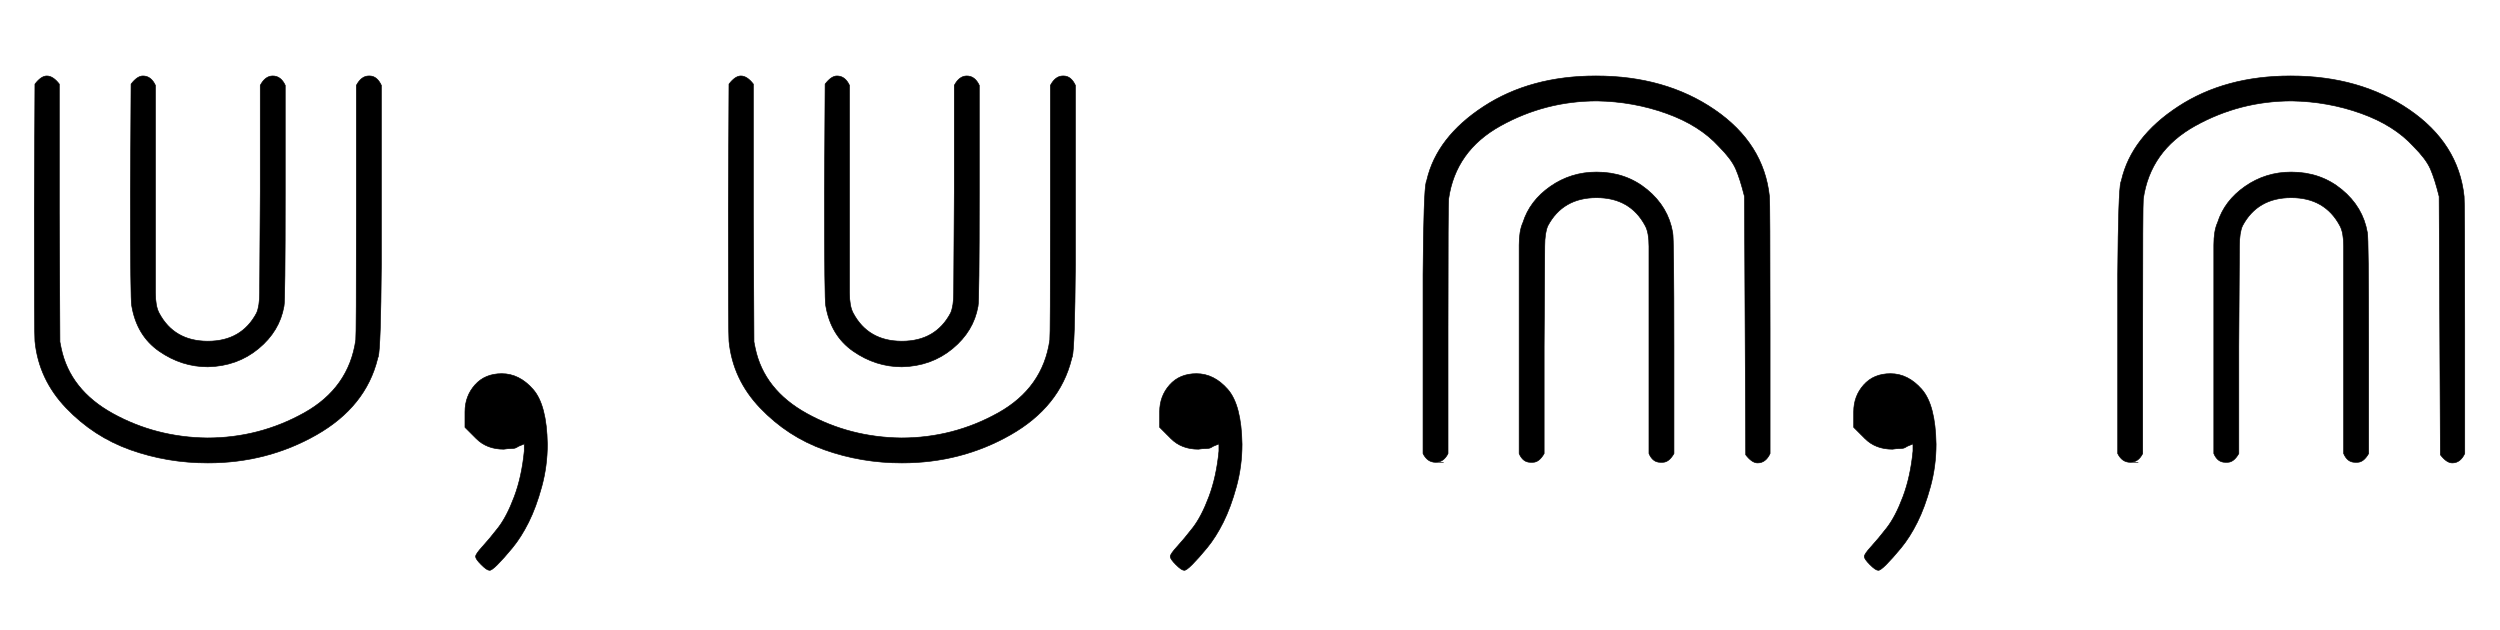
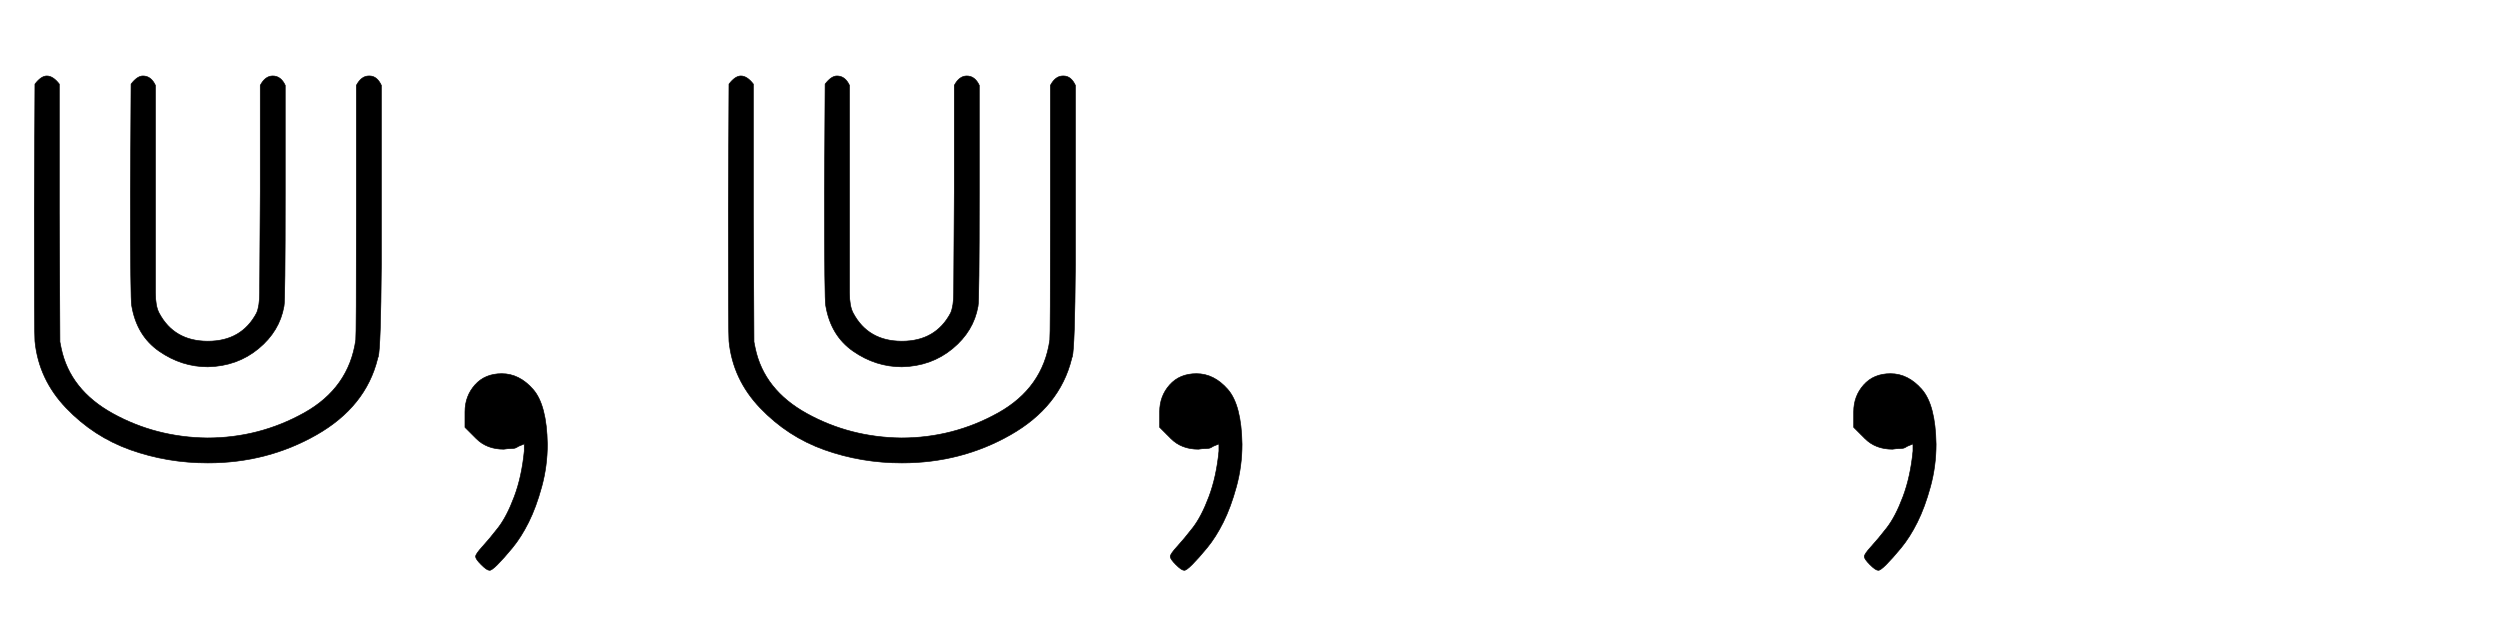
<svg xmlns="http://www.w3.org/2000/svg" xmlns:xlink="http://www.w3.org/1999/xlink" width="9.303ex" height="2.343ex" style="vertical-align: -0.671ex;" viewBox="0 -719.6 4005.5 1008.6" role="img" focusable="false" aria-labelledby="MathJax-SVG-1-Title">
  <title id="MathJax-SVG-1-Title">{\displaystyle \Cup ,\Cup ,\Cap ,\Cap }</title>
  <defs aria-hidden="true">
    <path stroke-width="1" id="E1-MJAMS-22D3" d="M591 598H592Q604 598 611 583V376Q611 345 611 296Q610 162 606 148Q605 146 605 145Q586 68 507 23T333 -22Q268 -22 209 -1T106 66T56 173Q55 180 55 384L56 585Q66 598 75 598Q85 598 95 585V378L96 172L98 162Q112 95 181 57T332 18Q415 18 487 58T570 175Q571 180 571 383V583Q579 598 591 598ZM437 598Q450 598 457 583V410Q457 237 455 229Q448 189 414 161T333 132Q291 132 255 157T211 230Q209 237 209 412L210 585Q220 598 229 598Q242 598 249 583V412Q249 273 249 251T255 218Q279 173 333 173T411 218Q416 229 416 251T417 412V583Q425 598 437 598Z" />
    <path stroke-width="1" id="E1-MJMAIN-2C" d="M78 35T78 60T94 103T137 121Q165 121 187 96T210 8Q210 -27 201 -60T180 -117T154 -158T130 -185T117 -194Q113 -194 104 -185T95 -172Q95 -168 106 -156T131 -126T157 -76T173 -3V9L172 8Q170 7 167 6T161 3T152 1T140 0Q113 0 96 17Z" />
-     <path stroke-width="1" id="E1-MJAMS-22D2" d="M88 -21T75 -21T55 -7V200Q55 231 55 280Q56 414 60 428Q61 430 61 431Q77 500 152 549T332 598Q443 598 522 544T610 405Q611 399 611 194V-7Q604 -22 591 -22Q582 -22 572 -9L570 405Q563 433 556 449T529 485Q498 519 445 538T334 558Q251 558 179 518T96 401Q95 396 95 193V-7Q88 -21 75 -21ZM229 -21H227Q215 -21 209 -7V166Q209 304 209 327T215 363Q226 398 259 421T333 444Q380 444 414 416T455 347Q457 339 457 166V-7Q449 -21 439 -21H437H435Q423 -21 417 -7V164Q417 303 417 325T411 358Q387 403 333 403T255 358Q250 347 250 325T249 164V-7Q241 -21 231 -21H229Z" />
  </defs>
  <g stroke="currentColor" fill="currentColor" stroke-width="0" transform="matrix(1 0 0 -1 0 0)" aria-hidden="true">
    <use xlink:href="#E1-MJAMS-22D3" x="0" y="0" />
    <use xlink:href="#E1-MJMAIN-2C" x="667" y="0" />
    <use xlink:href="#E1-MJAMS-22D3" x="1112" y="0" />
    <use xlink:href="#E1-MJMAIN-2C" x="1780" y="0" />
    <use xlink:href="#E1-MJAMS-22D2" x="2225" y="0" />
    <use xlink:href="#E1-MJMAIN-2C" x="2892" y="0" />
    <use xlink:href="#E1-MJAMS-22D2" x="3338" y="0" />
  </g>
</svg>